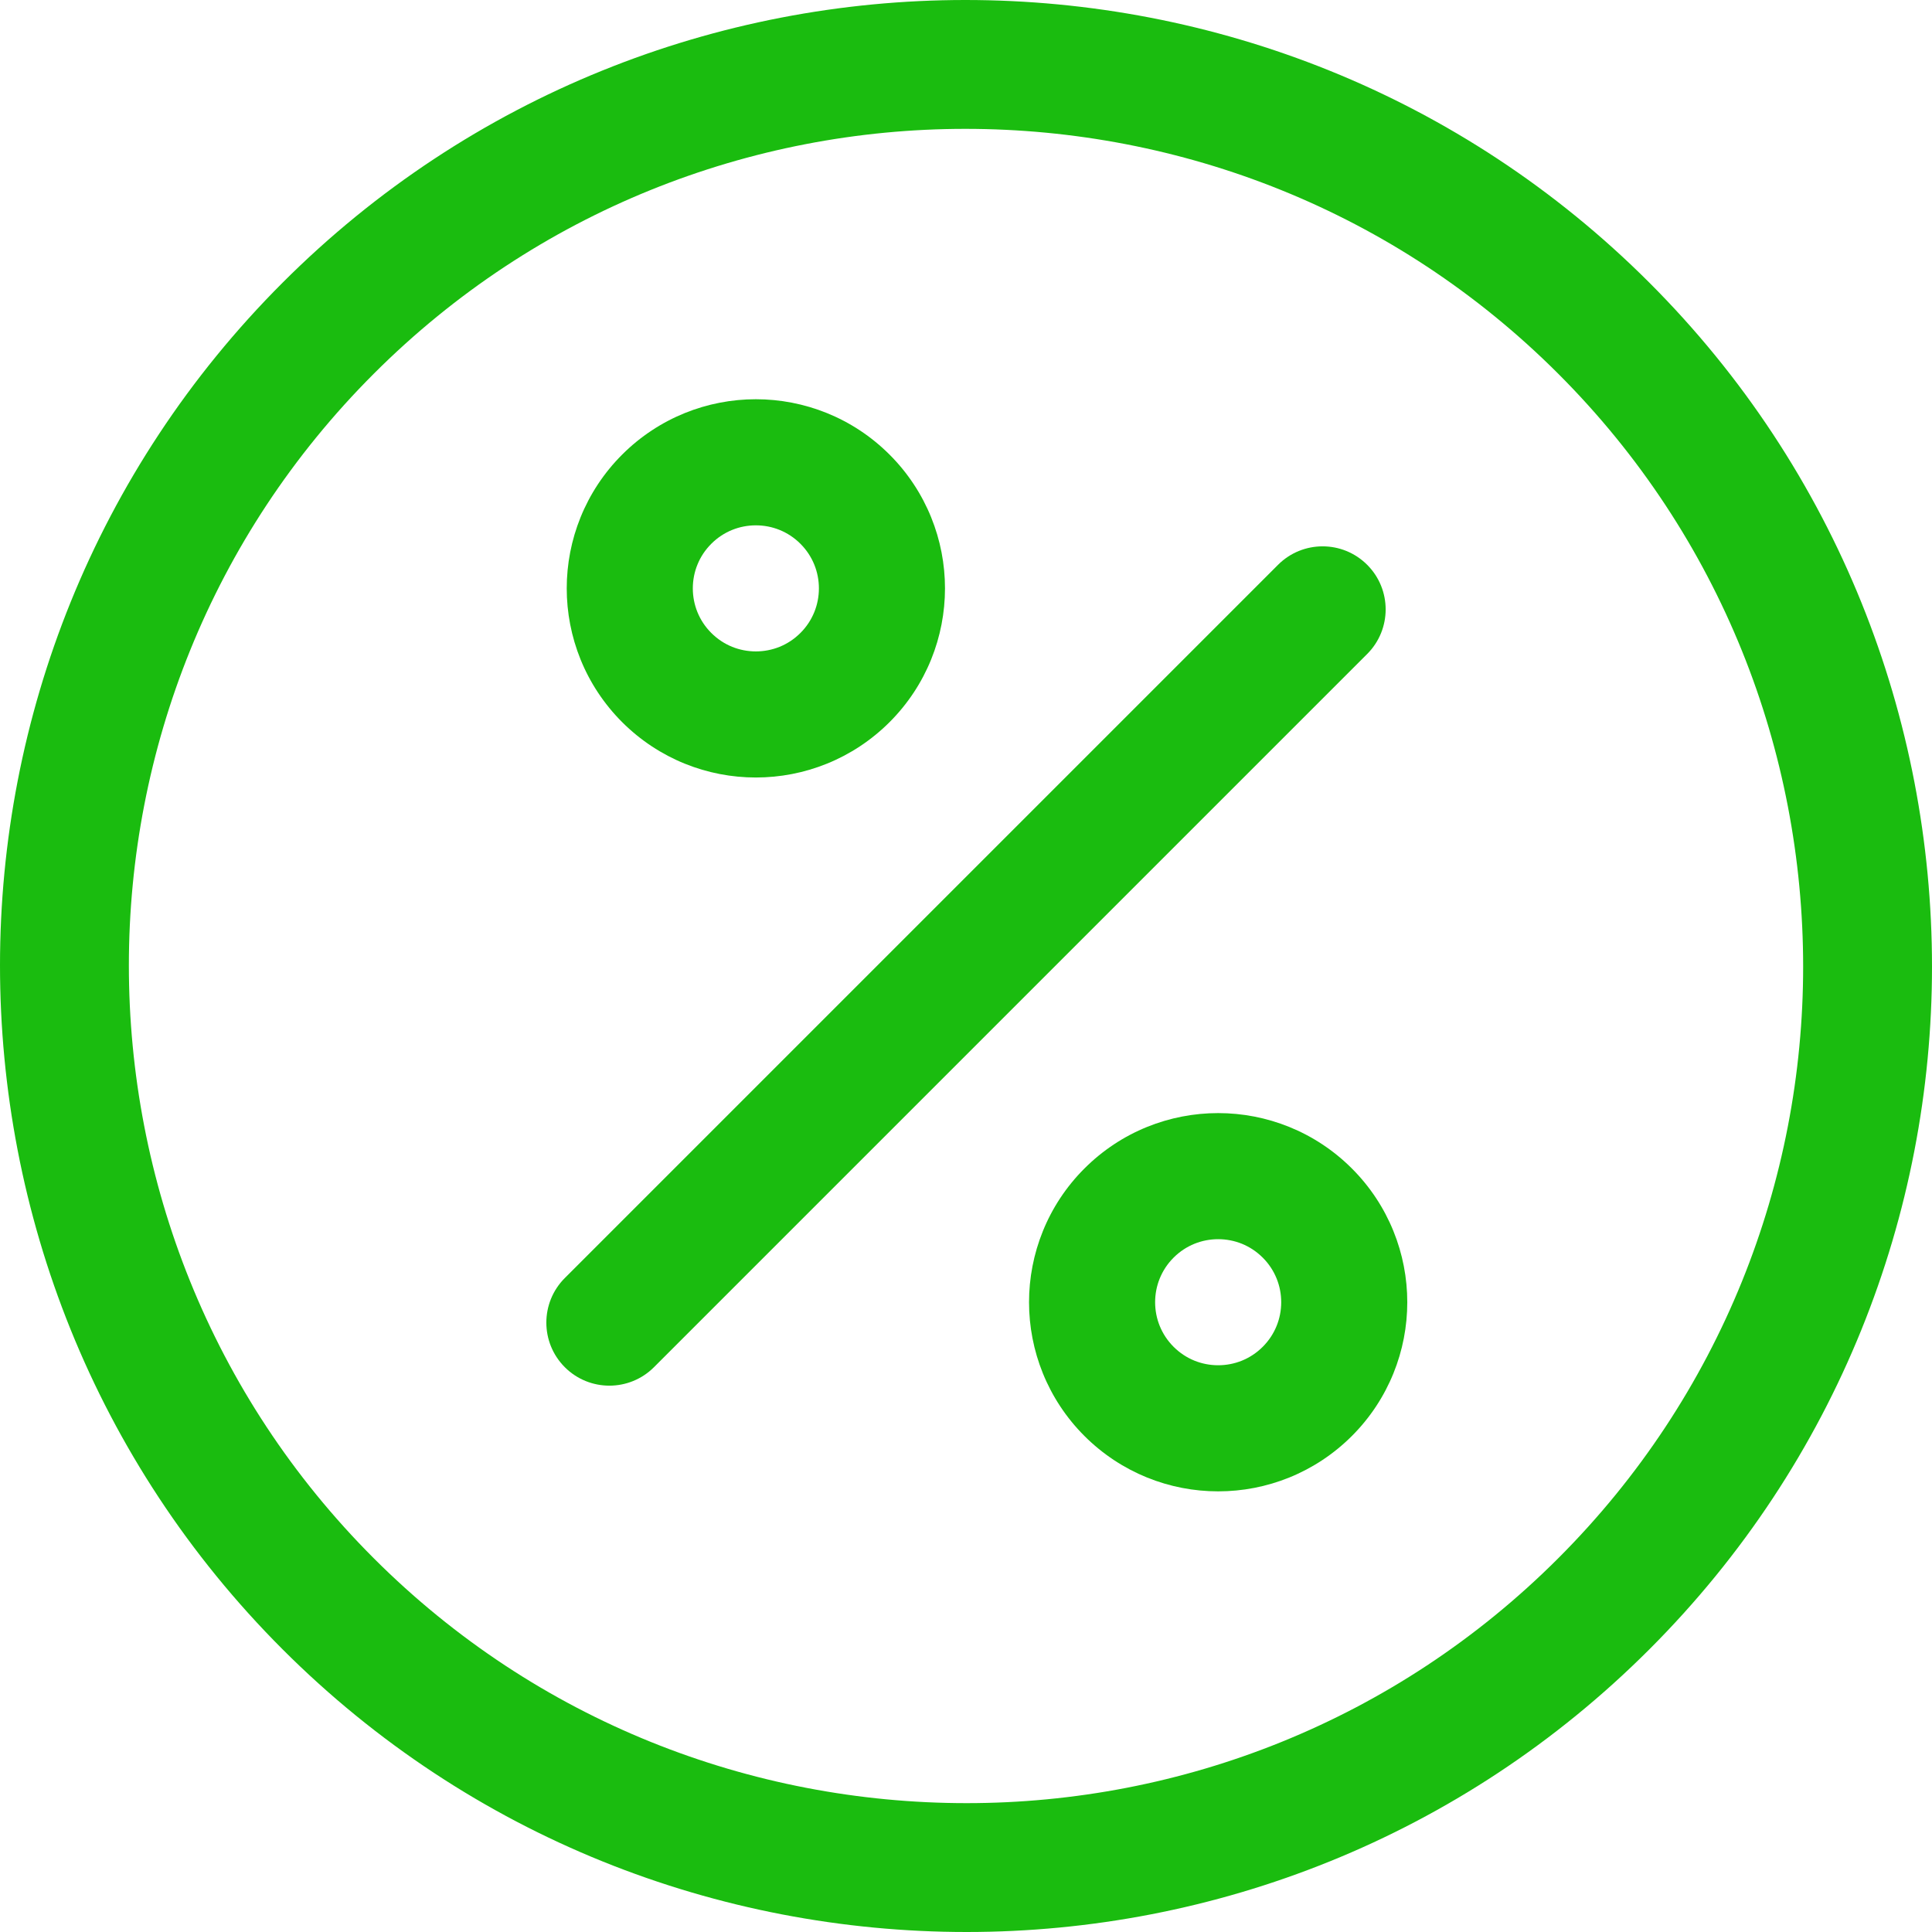
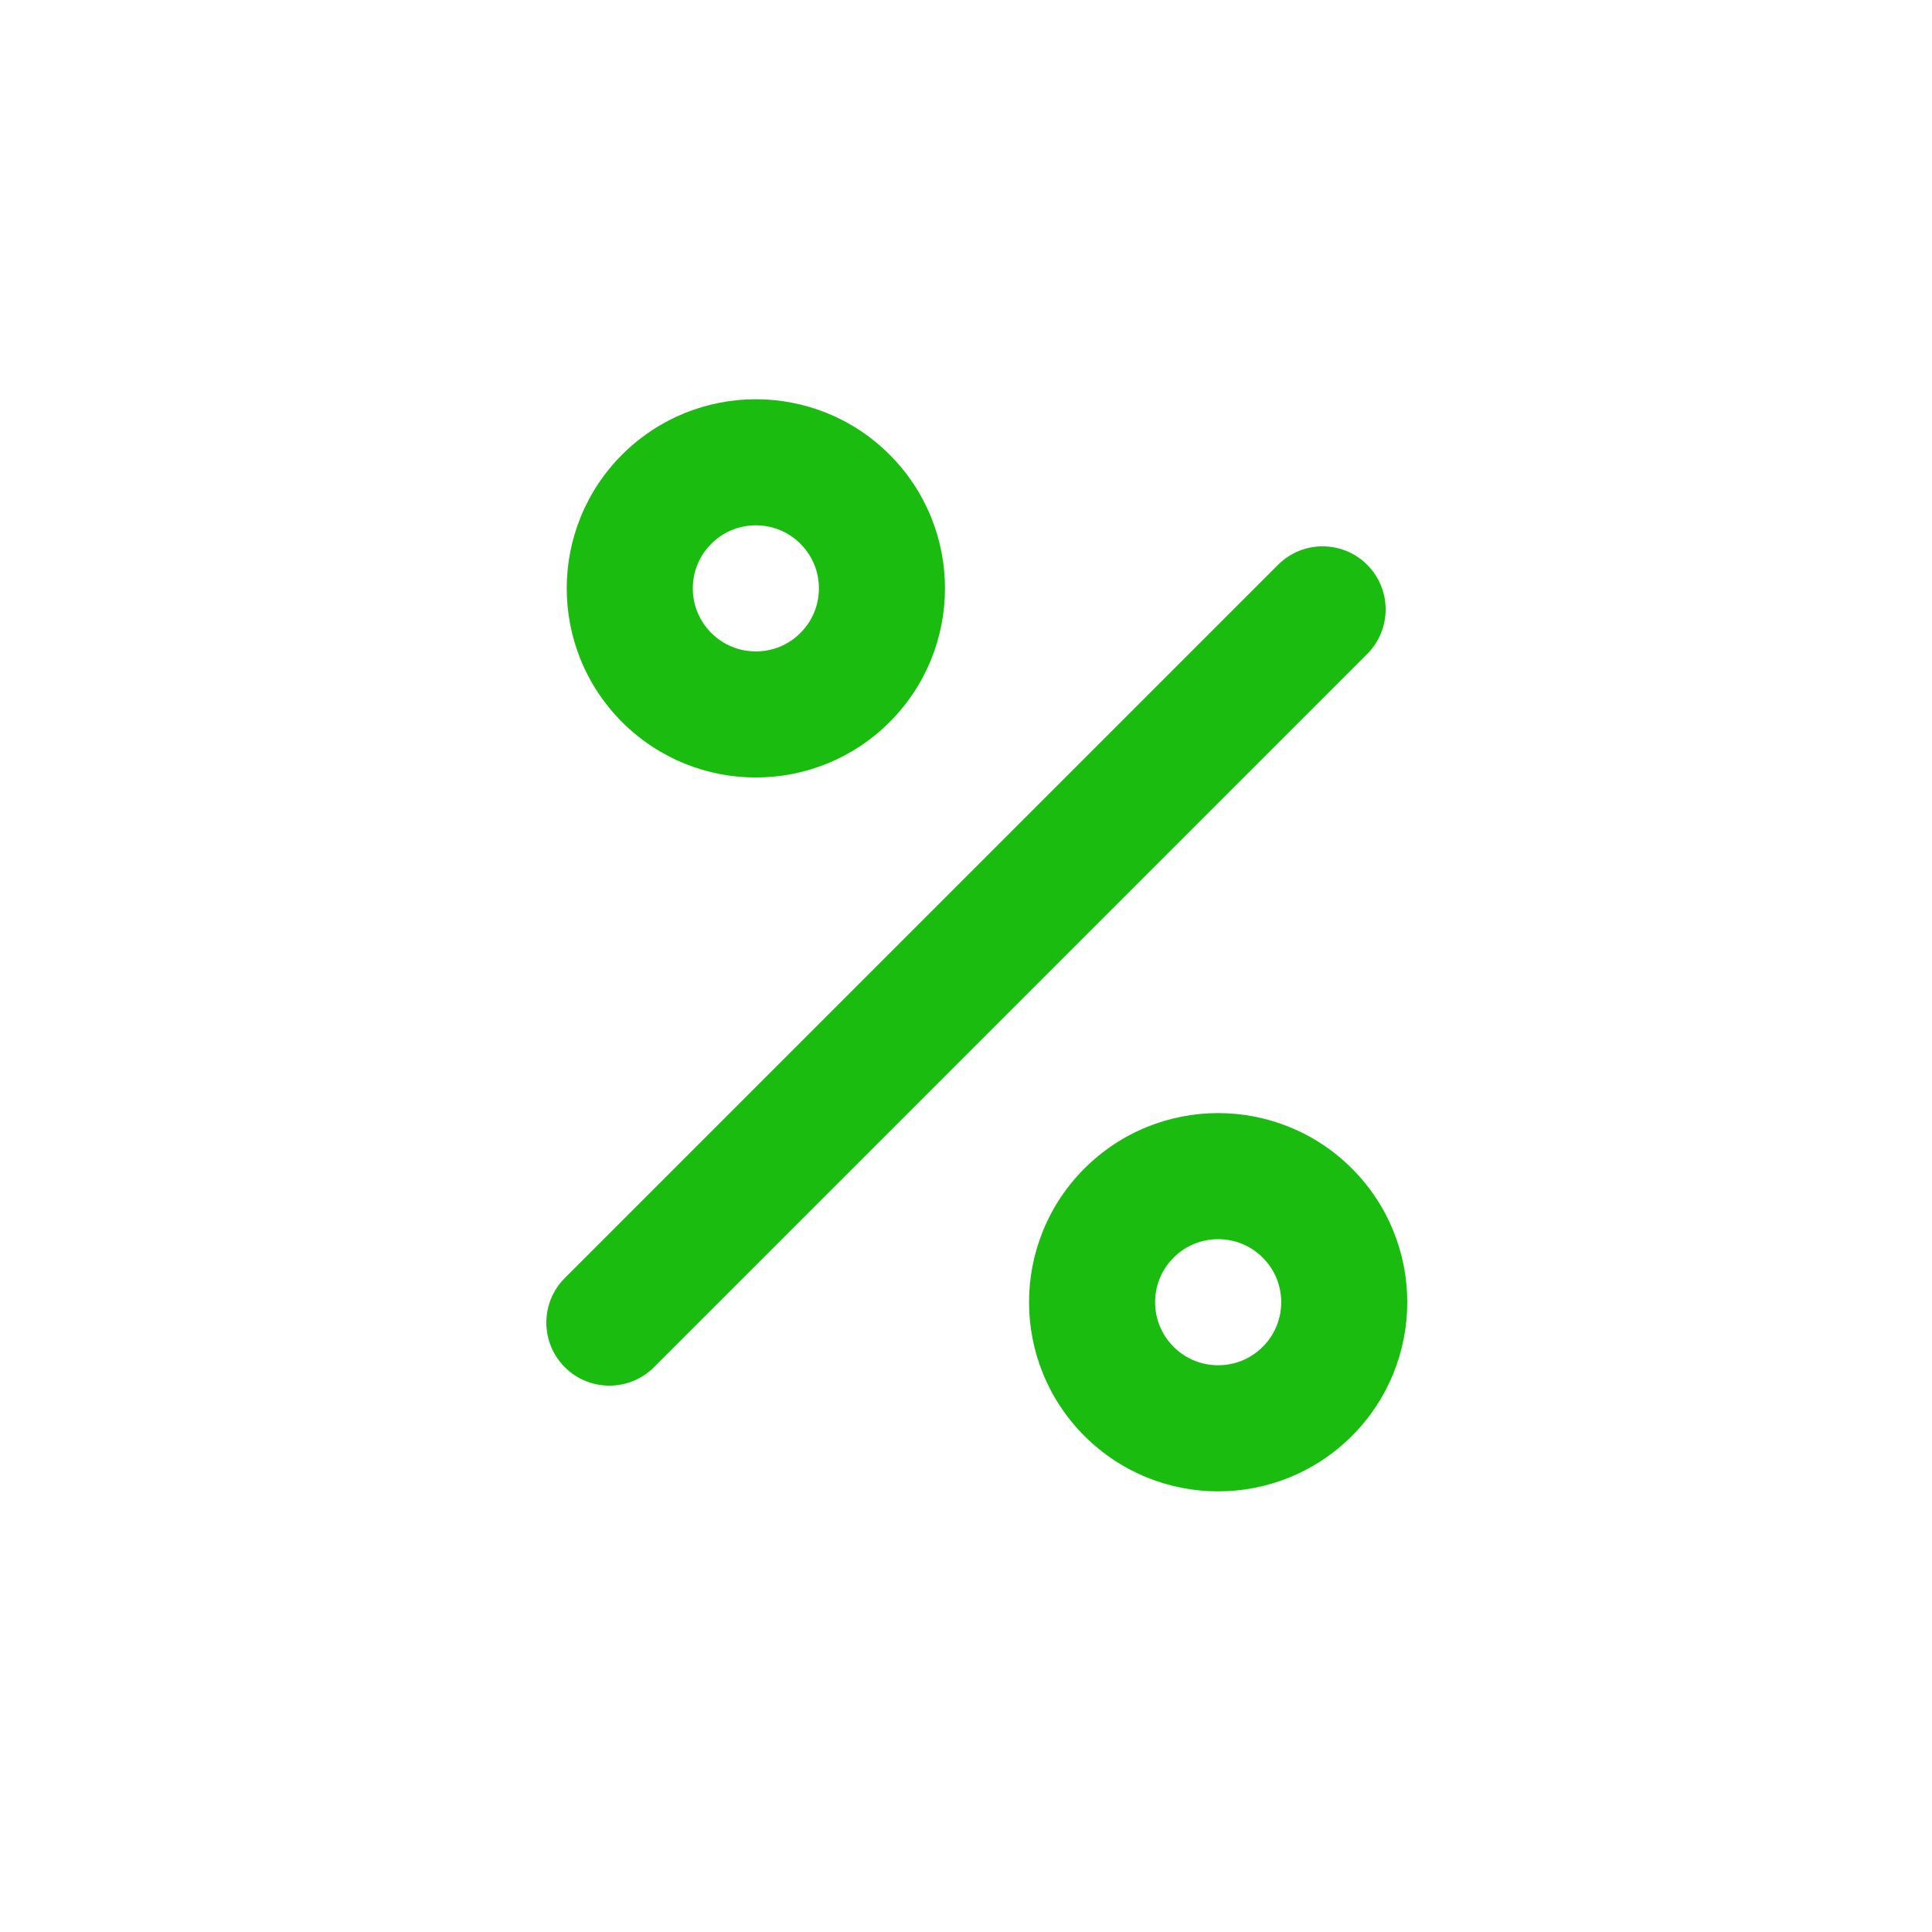
<svg xmlns="http://www.w3.org/2000/svg" width="118" height="118" viewBox="0 0 118 118" fill="none">
-   <path d="M113.69 36.804C110.814 29.688 106.492 23.016 100.737 17.263C94.984 11.508 88.312 7.186 81.195 4.31C74.078 1.434 66.517 0 58.959 0C51.412 0 43.864 1.44 36.761 4.32C29.66 7.198 23.003 11.52 17.262 17.263C11.52 23.004 7.198 29.66 4.319 36.762C1.44 43.864 0 51.411 0 58.959C0 66.517 1.434 74.078 4.31 81.195C7.186 88.312 11.508 94.984 17.262 100.738C23.015 106.492 29.688 110.814 36.804 113.69C43.921 116.566 51.483 118 59.041 118C66.588 118 74.136 116.56 81.238 113.68C88.34 110.802 94.996 106.48 100.737 100.737C106.48 94.996 110.802 88.34 113.68 81.238C116.56 74.136 118 66.588 118 59.041C118 51.483 116.566 43.922 113.69 36.804ZM106.387 78.281C103.893 84.431 100.16 90.185 95.172 95.173C90.184 100.16 84.431 103.893 78.281 106.387C72.133 108.88 65.588 110.13 59.041 110.13C52.478 110.13 45.916 108.884 39.753 106.393C33.59 103.901 27.824 100.169 22.828 95.173C17.831 90.176 14.099 84.411 11.607 78.247C9.116 72.084 7.87 65.522 7.871 58.959C7.871 52.413 9.121 45.868 11.614 39.719C14.107 33.569 17.84 27.816 22.828 22.828C27.816 17.84 33.57 14.107 39.719 11.613C45.868 9.12 52.413 7.87 58.96 7.87C65.523 7.87 72.084 9.116 78.247 11.607C84.411 14.099 90.176 17.831 95.173 22.828C100.17 27.825 103.902 33.59 106.394 39.753C108.885 45.916 110.13 52.478 110.13 59.041C110.13 65.587 108.881 72.132 106.387 78.281Z" fill="#1ABC0F" />
  <path d="M83.503 34.497C82 32.993 79.562 32.993 78.058 34.497L34.497 78.058C32.993 79.562 32.993 82 34.497 83.504C36 85.007 38.438 85.007 39.942 83.504L83.504 39.942C85.007 38.438 85.007 36 83.503 34.497Z" fill="#1ABC0F" />
  <path d="M56.87 31.591C56.306 30.198 55.454 28.888 54.333 27.768C53.213 26.647 51.903 25.795 50.51 25.23C49.116 24.666 47.64 24.384 46.165 24.384C44.69 24.384 43.214 24.666 41.82 25.23C40.428 25.795 39.117 26.647 37.997 27.768C36.876 28.887 36.024 30.198 35.46 31.591C34.895 32.985 34.614 34.461 34.614 35.936C34.614 37.41 34.895 38.887 35.46 40.281C36.024 41.673 36.877 42.984 37.997 44.104C39.117 45.224 40.427 46.077 41.82 46.641C43.214 47.206 44.69 47.487 46.165 47.487C47.64 47.487 49.116 47.206 50.51 46.641C51.903 46.077 53.213 45.224 54.333 44.104C55.454 42.984 56.306 41.674 56.87 40.281C57.435 38.887 57.717 37.41 57.717 35.936C57.717 34.461 57.436 32.985 56.87 31.591ZM49.734 37.386C49.546 37.847 49.271 38.275 48.888 38.658C48.504 39.041 48.077 39.317 47.616 39.505C47.156 39.691 46.661 39.786 46.165 39.786C45.669 39.786 45.175 39.691 44.715 39.505C44.254 39.317 43.827 39.041 43.443 38.658C43.06 38.275 42.785 37.848 42.597 37.387C42.41 36.926 42.315 36.432 42.315 35.936C42.315 35.44 42.41 34.945 42.597 34.485C42.784 34.024 43.06 33.597 43.443 33.213C43.827 32.83 44.254 32.554 44.715 32.367C45.175 32.18 45.669 32.086 46.165 32.086C46.662 32.086 47.156 32.18 47.616 32.367C48.077 32.555 48.504 32.83 48.888 33.213C49.271 33.597 49.546 34.024 49.734 34.485C49.921 34.945 50.016 35.44 50.016 35.936C50.016 36.432 49.921 36.926 49.734 37.386Z" fill="#1ABC0F" />
  <path d="M85.106 75.191C84.542 73.798 83.69 72.487 82.569 71.368C81.45 70.247 80.139 69.395 78.746 68.83C77.352 68.265 75.876 67.984 74.401 67.984C72.926 67.984 71.45 68.265 70.056 68.83C68.663 69.394 67.353 70.247 66.233 71.368C65.112 72.487 64.26 73.797 63.696 75.191C63.131 76.585 62.85 78.061 62.85 79.535C62.85 81.01 63.131 82.486 63.696 83.88C64.26 85.273 65.112 86.584 66.233 87.704C67.353 88.824 68.663 89.676 70.056 90.241C71.45 90.806 72.926 91.087 74.401 91.087C75.876 91.087 77.352 90.806 78.746 90.241C80.139 89.677 81.449 88.824 82.569 87.704C83.69 86.584 84.542 85.273 85.106 83.88C85.671 82.486 85.952 81.01 85.952 79.535C85.952 78.061 85.671 76.585 85.106 75.191ZM77.97 80.986C77.782 81.447 77.507 81.874 77.124 82.258C76.74 82.641 76.313 82.916 75.852 83.104C75.392 83.29 74.897 83.385 74.402 83.385C73.905 83.385 73.411 83.29 72.951 83.104C72.49 82.916 72.063 82.641 71.679 82.258C71.296 81.874 71.021 81.447 70.833 80.986C70.646 80.526 70.551 80.031 70.551 79.535C70.551 79.039 70.646 78.544 70.833 78.084C71.021 77.623 71.296 77.196 71.679 76.812C72.063 76.43 72.49 76.154 72.951 75.966C73.411 75.78 73.906 75.685 74.402 75.685C74.898 75.685 75.392 75.78 75.853 75.966C76.313 76.154 76.74 76.43 77.124 76.812C77.507 77.196 77.782 77.623 77.97 78.084C78.157 78.544 78.252 79.039 78.252 79.535C78.252 80.031 78.157 80.526 77.97 80.986Z" fill="#1ABC0F" />
</svg>